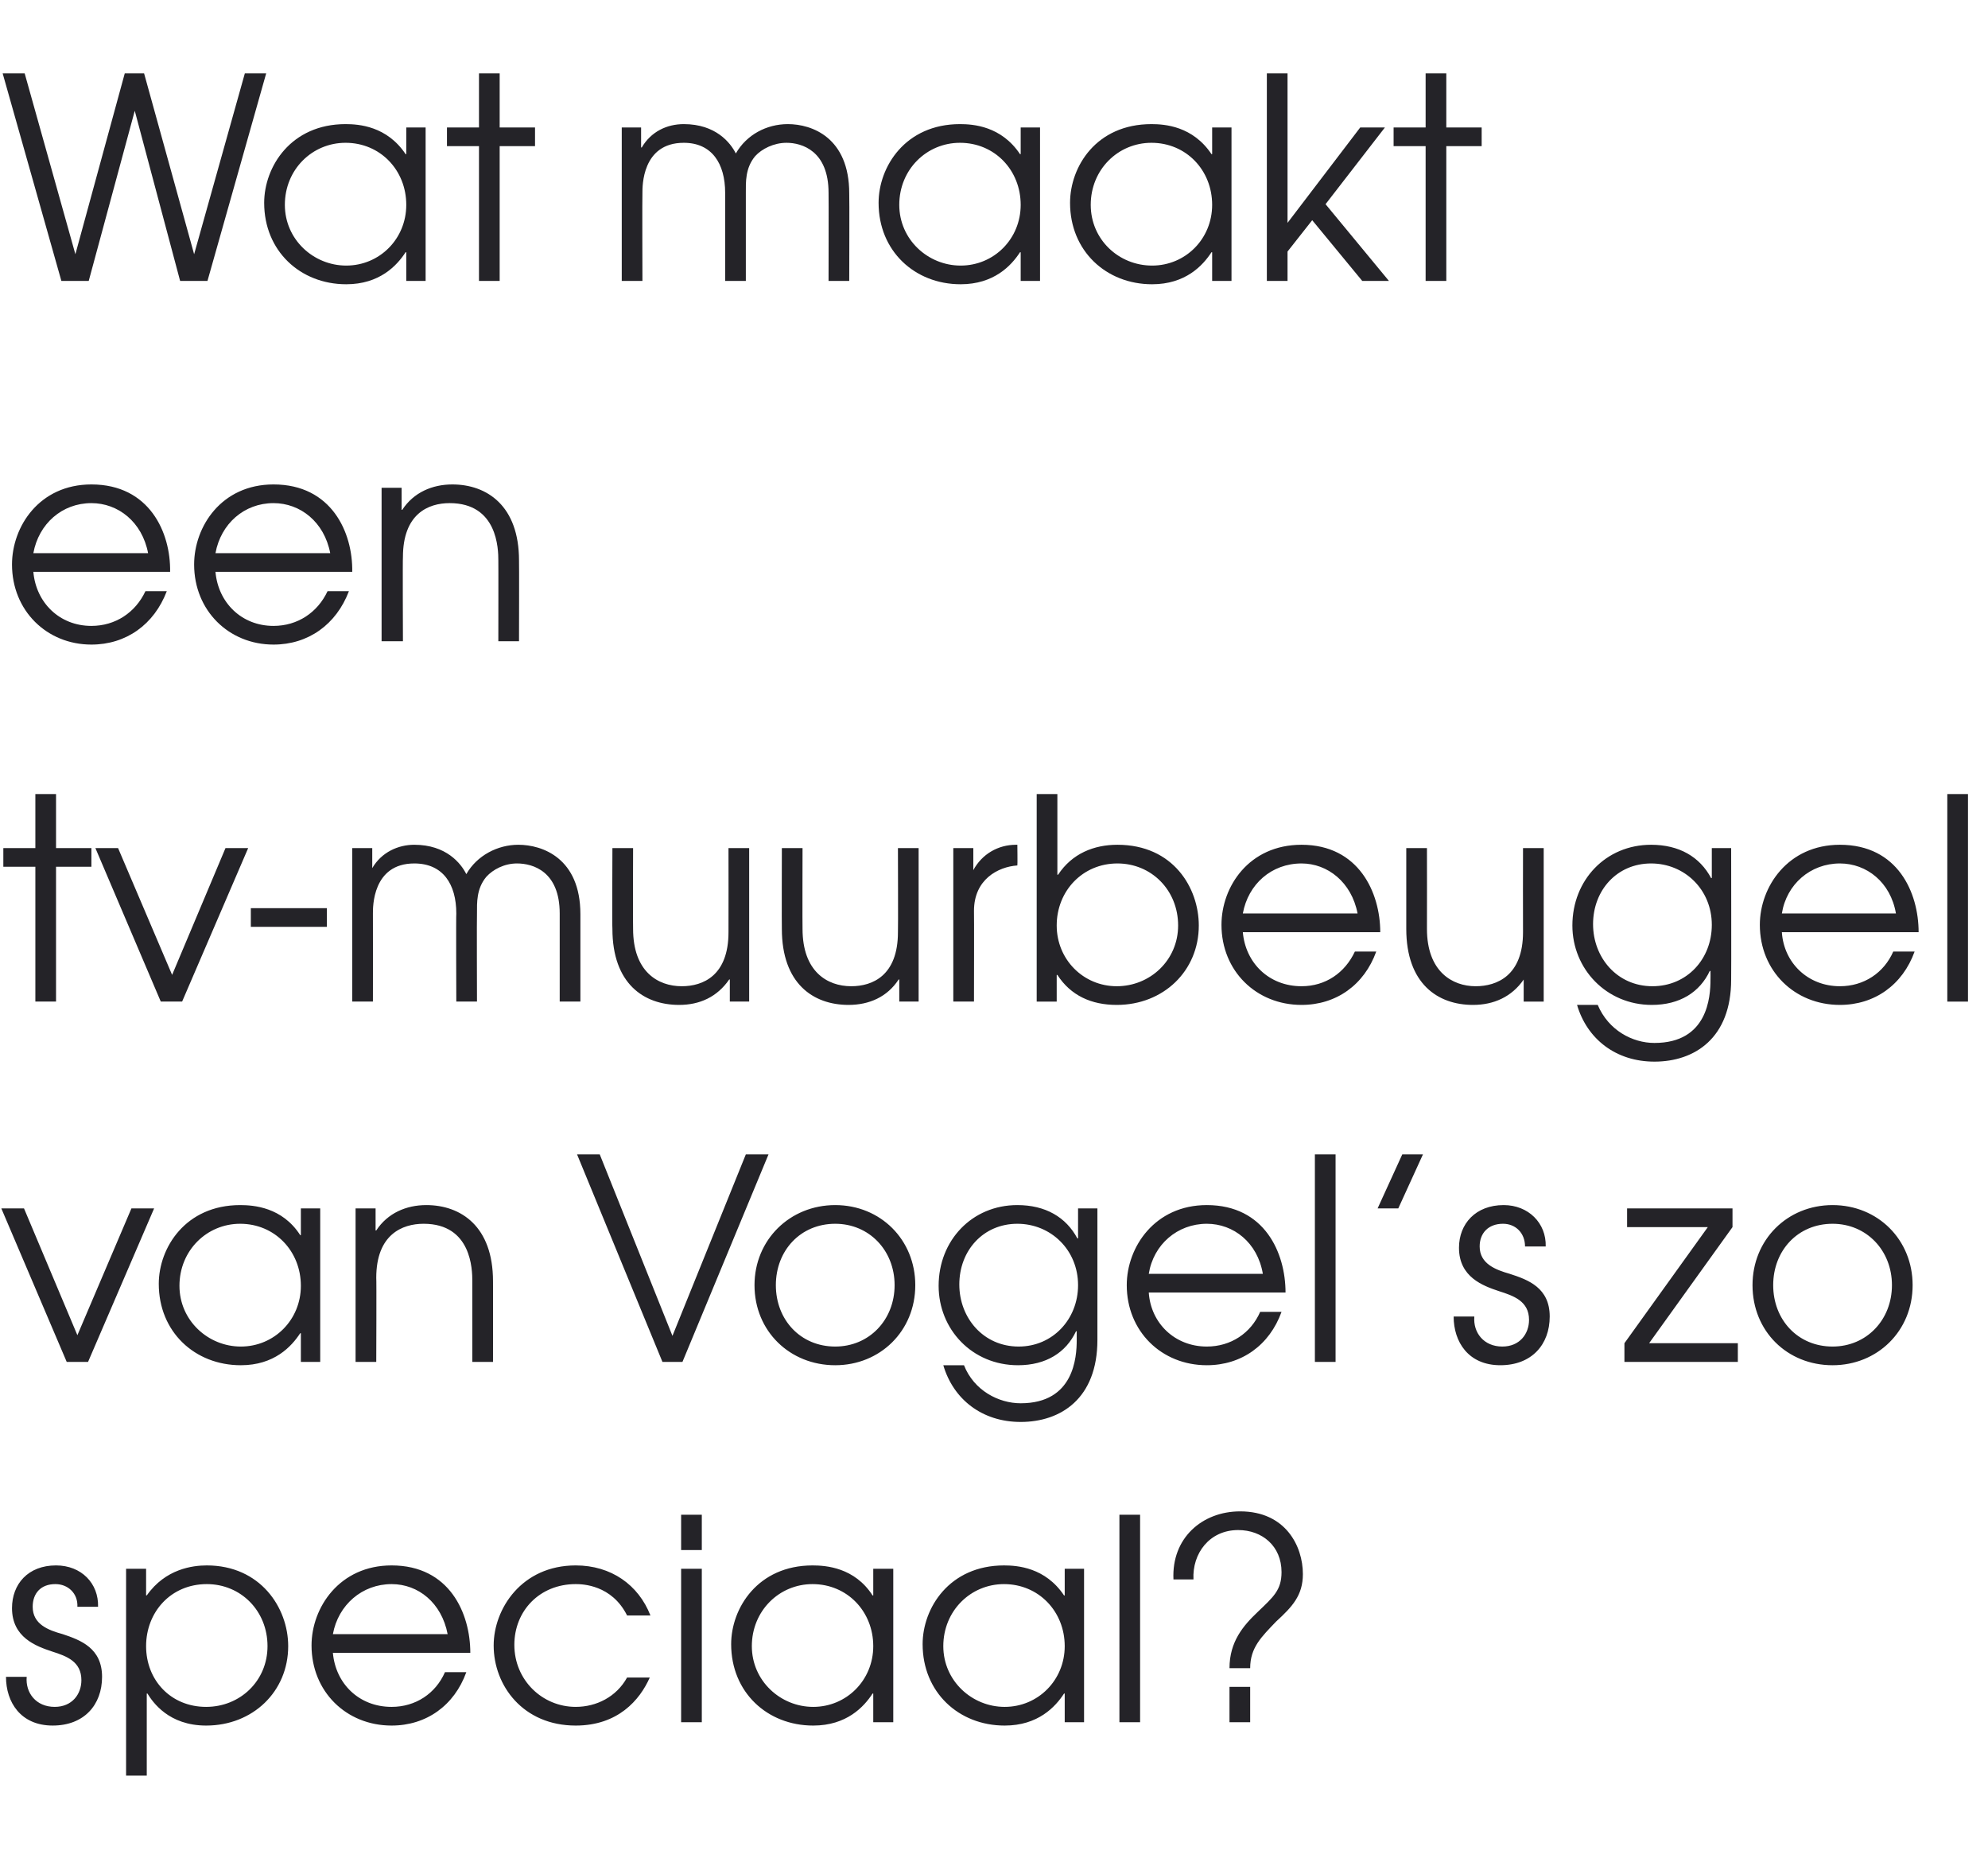
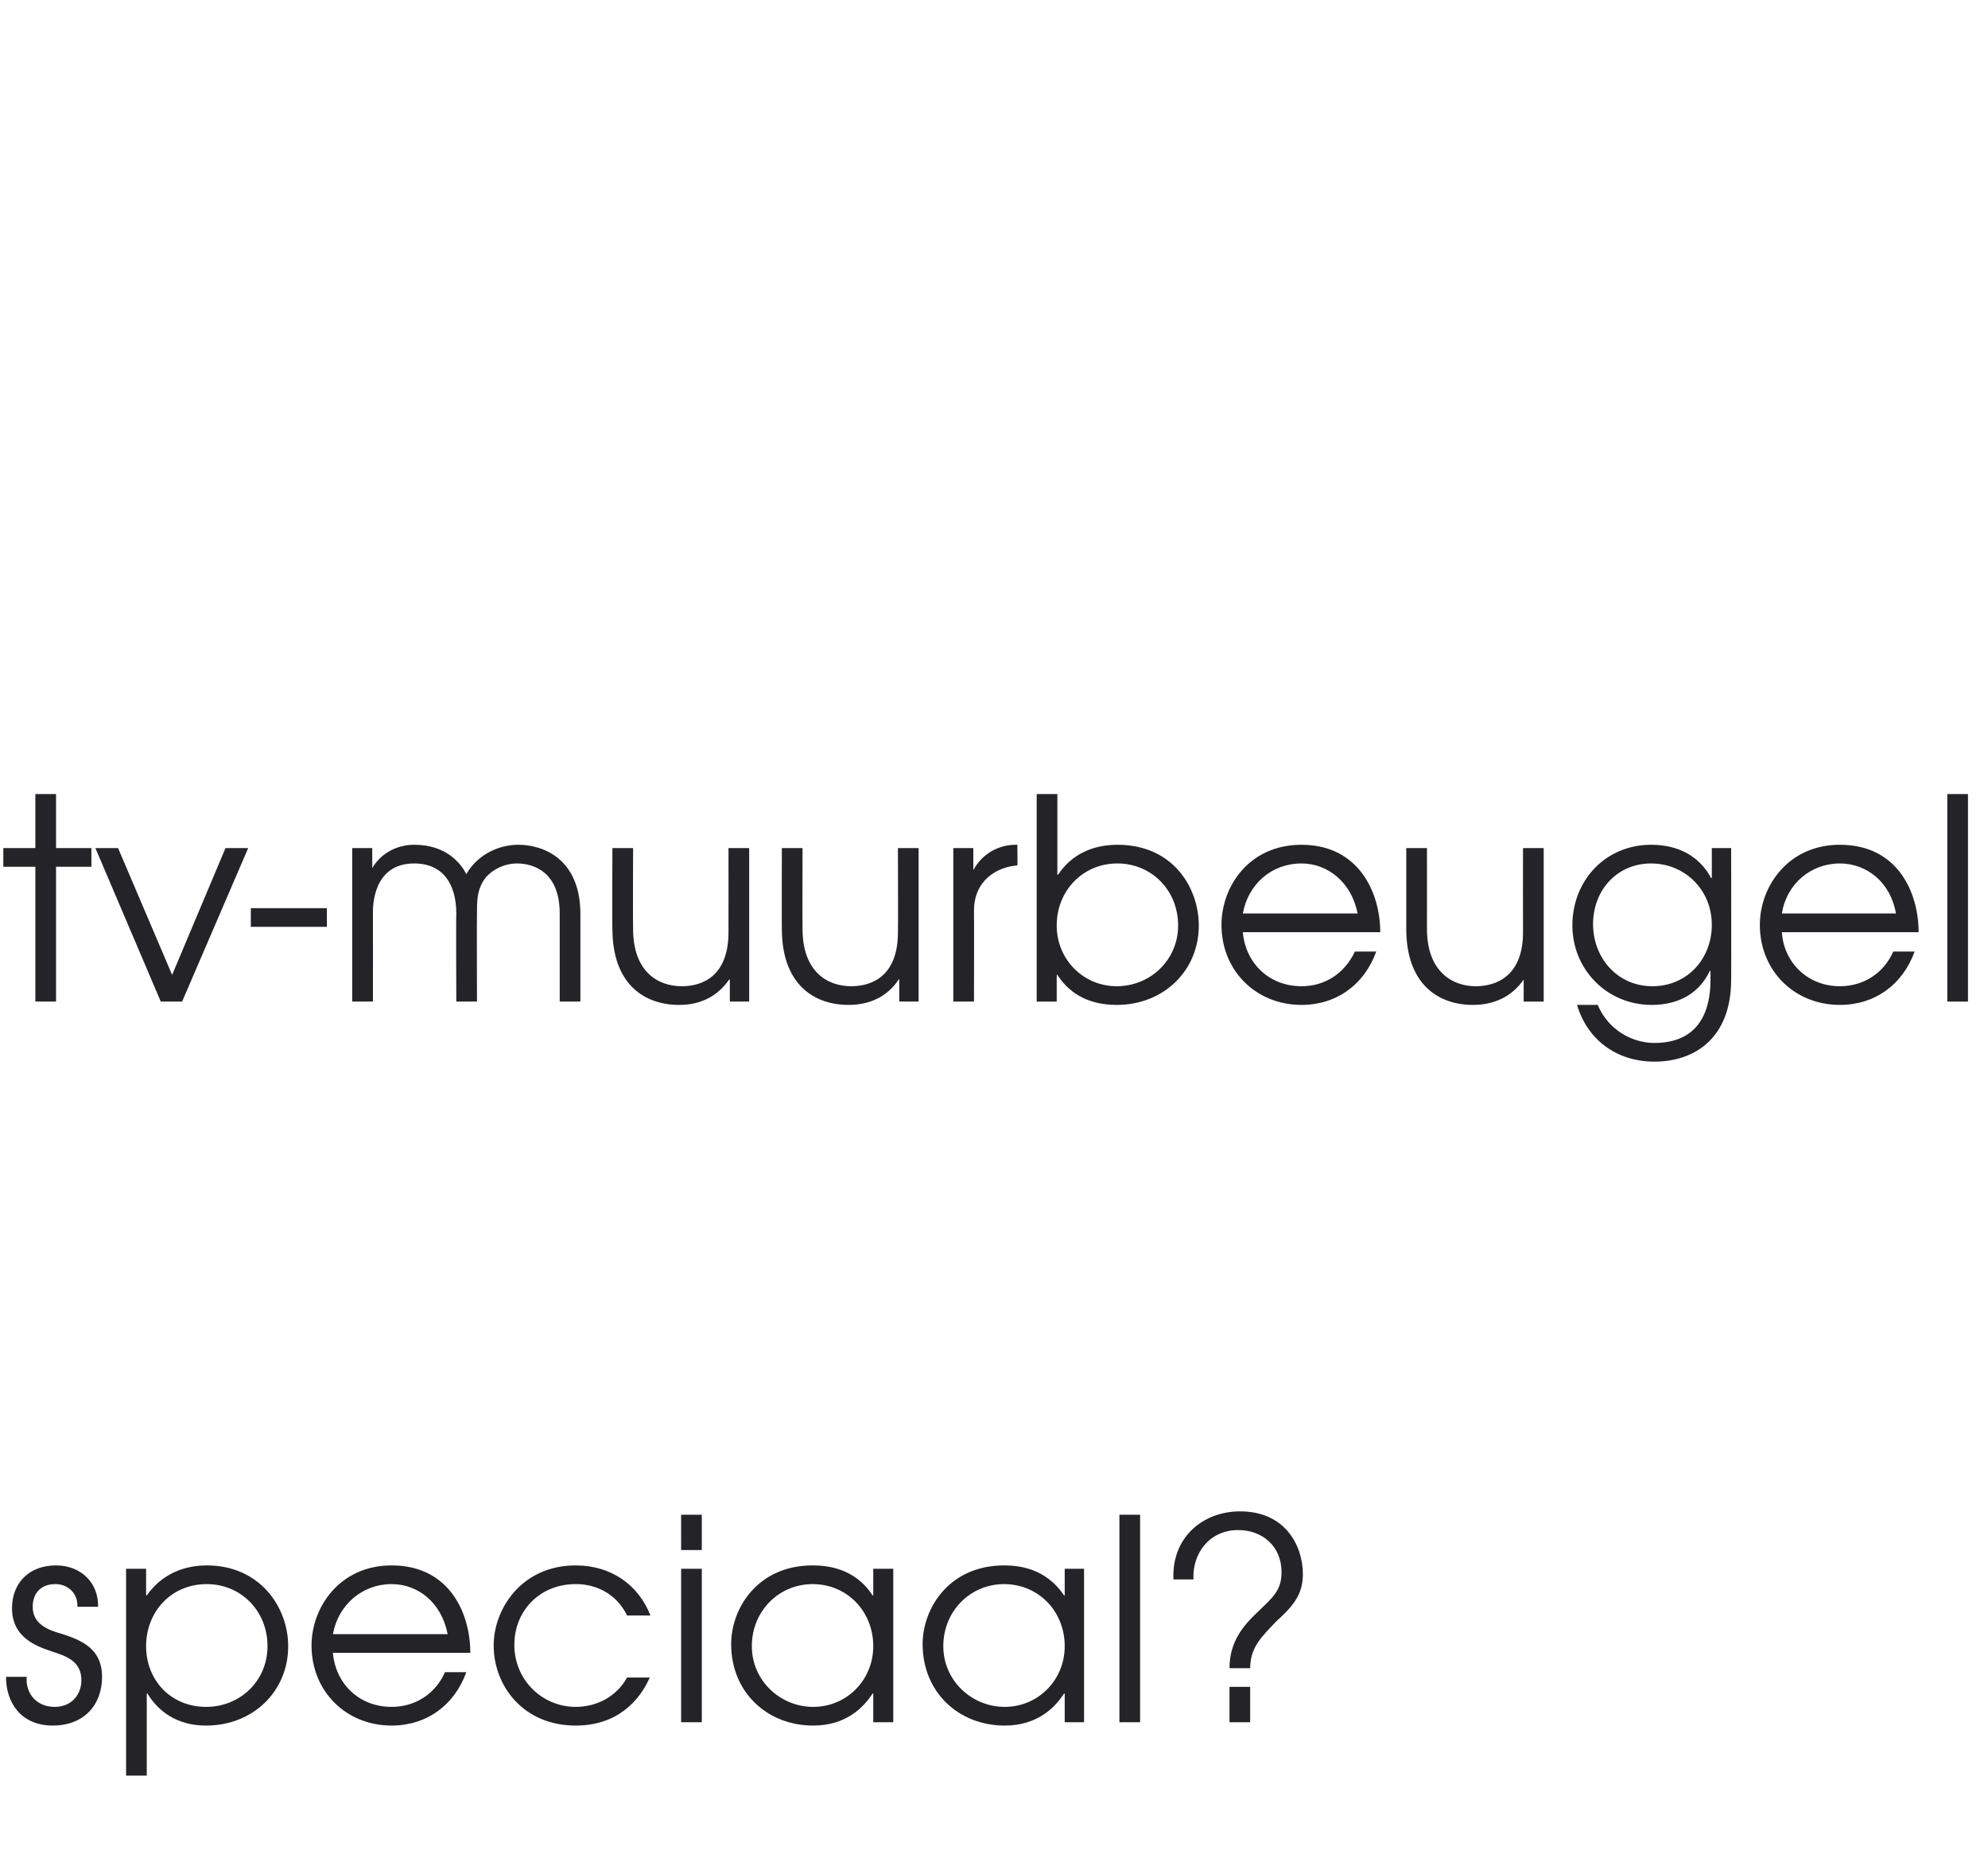
<svg xmlns="http://www.w3.org/2000/svg" version="1.1" width="298px" height="279.1px" viewBox="0 -11 298 279.1" style="top:-11px">
  <desc>Wat maakt een tv-muurbeugel van Vogel s zo speciaal</desc>
  <defs />
  <g id="Polygon11542">
    <path d="m4 240.3c-.2 2.4 1.4 4.5 4.2 4.5c2.6 0 4-1.9 4-4c0-2.8-2.2-3.6-4.4-4.3c-2.4-.8-6-2.1-6-6.5c0-3.6 2.4-6.4 6.6-6.4c3.8 0 6.4 2.7 6.3 6.2h-3.1c.1-2-1.4-3.4-3.3-3.4c-2.2 0-3.4 1.4-3.4 3.4c0 2.6 2.3 3.5 4.5 4.1c2.7.9 5.9 2.1 5.9 6.4c0 4.2-2.7 7.3-7.4 7.3c-4.8 0-7-3.5-7-7.3h3.1zm14.9-16.2h3v4s.07-.05.1 0c2.8-4 6.9-4.5 9-4.5c8 0 12.2 6.3 12.2 12.1c0 6.8-5.3 11.9-12.3 11.9c-5.6 0-8-3.5-8.8-4.8h-.1v12.3h-3.1v-31zm3 11.6c0 5.1 3.7 9.1 9 9.1c5.1 0 9.2-3.9 9.2-9.1c0-5.3-4-9.3-9.1-9.3c-5.4 0-9.1 4.2-9.1 9.3zm28 1c.4 4.6 3.9 8.1 8.8 8.1c3.6 0 6.6-2 8-5.2h3.2c-1.8 5-6 8-11.2 8c-6.8 0-12-5.1-12-12c0-5.7 4.2-12 12-12c8.7 0 11.8 7.2 11.8 13.1H49.9zm17.2-2.8c-.9-4.7-4.4-7.5-8.4-7.5c-4.4 0-8 3.1-8.8 7.5h17.2zm30.3 6.5c-1.5 3.4-4.8 7.2-11.1 7.2c-7.9 0-12.3-6-12.3-12c0-5.5 4.2-12 12.3-12c5.3 0 9.4 2.9 11.2 7.5H94c-2.3-4.6-6.7-4.7-7.7-4.7c-5.4 0-9.2 4-9.2 9.1c0 5.3 4.2 9.3 9.2 9.3c3.1 0 6.1-1.5 7.7-4.4h3.4zm4.7-16.3h3.1v23h-3.1v-23zm0-8.1h3.1v5.3h-3.1V216zm31.8 31.1h-3v-4.3h-.1c-1.3 2-3.9 4.8-8.9 4.8c-6.9 0-12.3-5-12.3-12.2c0-5.4 4-11.8 12.2-11.8c2 0 6.3.3 9 4.5h.1v-4h3v23zm-21.2-11.4c0 5.2 4.3 9.1 9.2 9.1c5 0 9-4 9-9.1c0-5.2-3.9-9.3-9.1-9.3c-5 0-9.1 4-9.1 9.3zm49.8 11.4h-2.9v-4.3h-.1c-1.3 2-3.9 4.8-8.9 4.8c-6.9 0-12.3-5-12.3-12.2c0-5.4 4-11.8 12.2-11.8c2 0 6.2.3 9 4.5h.1v-4h2.9v23zm-21.1-11.4c0 5.2 4.3 9.1 9.2 9.1c5 0 9-4 9-9.1c0-5.2-3.9-9.3-9.1-9.3c-5 0-9.1 4-9.1 9.3zm26.4-19.7h3.1v31.1h-3.1V216zm16.5 25.8h3.1v5.3h-3.1v-5.3zm-8.4-16.1c-.3-6.2 4.3-10.2 10-10.2c6.8 0 9.4 5.2 9.4 9.4c0 3.2-1.6 4.9-4 7.1c-2.2 2.3-3.9 3.9-3.9 7h-3.1c0-4 2.1-6.4 4.2-8.4c2.4-2.3 3.6-3.3 3.6-6c0-3.9-2.9-6.3-6.5-6.3c-4.3 0-6.9 3.5-6.7 7.4h-3z" stroke="none" fill="#242328" />
  </g>
  <g id="Polygon11541">
-     <path d="m.2 170.1h3.4l8 19l8.1-19h3.4l-9.9 23H10l-9.8-23zm47.8 23h-2.9v-4.3h-.1c-1.3 2-3.9 4.8-8.9 4.8c-6.9 0-12.3-5-12.3-12.2c0-5.4 4-11.8 12.2-11.8c2 0 6.3.3 9 4.5h.1v-4h2.9v23zm-21.1-11.4c0 5.2 4.3 9.1 9.2 9.1c5 0 9-4 9-9.1c0-5.2-3.9-9.3-9.1-9.3c-5 0-9.1 4-9.1 9.3zm26.4-11.6h3v3.3s.06.02.1 0c1.7-2.6 4.5-3.8 7.5-3.8c5.2 0 10 3.2 10 11.4c.02-.02 0 12.1 0 12.1h-3.1V181c0-1.7-.1-8.6-7.3-8.6c-3.2 0-7.1 1.6-7.1 8.1c.05-.02 0 12.6 0 12.6h-3.1v-23zm33.2-8.1h3.4l10.9 27.2l11-27.2h3.4l-12.9 31.1h-3L86.5 162zm50.7 19.6c0 6.9-5.3 12-12 12c-6.8 0-12.1-5.1-12.1-12c0-6.8 5.3-12 12.1-12c6.8 0 12 5.2 12 12zm-20.9 0c0 5.2 3.7 9.2 8.9 9.2c5.1 0 8.9-4 8.9-9.2c0-5.2-3.8-9.2-8.9-9.2c-5.2 0-8.9 4-8.9 9.2zm48.2 8.2c0 8.8-5.5 12.3-11.5 12.3c-5.8 0-10.1-3.4-11.6-8.5h3.1c1.5 3.8 5.2 5.7 8.5 5.7c8 0 8.4-6.9 8.4-9.5v-1.3s-.08.04-.1 0c-1.5 3.2-4.5 5.1-8.7 5.1c-6.9 0-11.9-5.4-11.9-11.9c0-6.8 5-12.1 11.8-12.1c4.2 0 7.3 1.8 9 5c-.01-.04.1 0 .1 0v-4.5h2.9s.01 19.7 0 19.7zm-20.7-8.3c0 5 3.6 9.3 8.9 9.3c5.1 0 8.9-4.1 8.9-9.2c0-5.3-4.1-9.2-9.1-9.2c-5.1 0-8.7 4-8.7 9.1zm28.4 1.2c.3 4.6 3.9 8.1 8.7 8.1c3.6 0 6.6-2 8-5.2h3.2c-1.8 5-6 8-11.2 8c-6.8 0-12-5.1-12-12c0-5.7 4.2-12 12-12c8.7 0 11.8 7.2 11.8 13.1h-20.5zm17.1-2.8c-.8-4.7-4.4-7.5-8.4-7.5c-4.4 0-8 3.1-8.7 7.5h17.1zm7.8-17.9h3.1v31.1h-3.1V162zm13.1 0h3.1l-3.7 8.1h-3.1l3.7-8.1zm10.8 24.3c-.2 2.4 1.4 4.5 4.2 4.5c2.6 0 4-1.9 4-4c0-2.8-2.3-3.6-4.5-4.3c-2.4-.8-6-2.1-6-6.5c0-3.6 2.5-6.4 6.7-6.4c3.7 0 6.4 2.7 6.3 6.2h-3.1c0-2-1.4-3.4-3.3-3.4c-2.2 0-3.5 1.4-3.5 3.4c0 2.6 2.4 3.5 4.5 4.1c2.8.9 6 2.1 6 6.4c0 4.2-2.7 7.3-7.4 7.3c-4.8 0-7-3.5-7-7.3h3.1zm22.5 4l12.5-17.4h-12.1v-2.8h15.8v2.8l-12.5 17.4h13.3v2.8h-17v-2.8zm43.2-8.7c0 6.9-5.3 12-12 12c-6.8 0-12-5.1-12-12c0-6.8 5.2-12 12-12c6.8 0 12 5.2 12 12zm-20.9 0c0 5.2 3.7 9.2 8.9 9.2c5.1 0 8.9-4 8.9-9.2c0-5.2-3.8-9.2-8.9-9.2c-5.2 0-8.9 4-8.9 9.2z" stroke="none" fill="#242328" />
-   </g>
+     </g>
  <g id="Polygon11540">
    <path d="m5.3 118.9H.5v-2.8h4.8V108h3.1v8.1h5.3v2.8H8.4v20.2H5.3v-20.2zm9-2.8h3.4l8.1 19l8-19h3.4l-9.9 23h-3.2l-9.8-23zm34.7 9v2.8H37.6v-2.8H49zm3.8-9h3v3s.04-.01 0 0c1.4-2.4 3.9-3.5 6.3-3.5c4.8 0 7 2.8 7.8 4.4c1.6-2.8 4.7-4.4 7.8-4.4c3.6 0 9.3 2 9.3 10.4v13.1h-3.1s-.01-13.17 0-13.2c0-6.3-4-7.5-6.4-7.5c-1.9 0-3.6.9-4.6 2c-1.5 1.8-1.4 3.9-1.4 5.5c-.04.03 0 13.2 0 13.2h-3.1s-.05-13.17 0-13.2c0-4.4-2-7.5-6.3-7.5c-6.3 0-6.2 6.6-6.2 7.5c.02.03 0 13.2 0 13.2h-3.1v-23zm59.5 23h-2.9v-3.3s-.09-.04-.1 0c-1.8 2.6-4.4 3.8-7.5 3.8c-5.3 0-10-3.2-10-11.4c-.05 0 0-12.1 0-12.1h3.1s-.04 12.1 0 12.1c0 6.4 3.7 8.6 7.3 8.6c3.2 0 7-1.6 7-8.1c.02.01 0-12.6 0-12.6h3.1v23zm25.4 0h-2.9v-3.3s-.08-.04-.1 0c-1.7 2.6-4.4 3.8-7.5 3.8c-5.3 0-10-3.2-10-11.4c-.03 0 0-12.1 0-12.1h3.1s-.03 12.1 0 12.1c0 6.4 3.7 8.6 7.3 8.6c3.2 0 7-1.6 7-8.1c.04.01 0-12.6 0-12.6h3.1v23zm5.2-23h3v3.3s.04.02 0 0c1.3-2.4 3.7-3.8 6.4-3.8h.2s.04 3.11 0 3.1c-2.9.2-6.5 2.1-6.5 6.8c.03-.03 0 13.6 0 13.6h-3.1v-23zm15.6-8.1v12.1s.13-.05.1 0c2.1-3.2 5.4-4.5 8.9-4.5c8.4 0 12.2 6.5 12.2 12.1c0 6.8-5.3 11.9-12.3 11.9c-3.8 0-6.9-1.4-8.9-4.5c-.04.03-.1 0-.1 0v4h-3V108h3.1zm-.1 19.7c0 5.1 4 9.1 9 9.1c5 0 9.2-3.9 9.2-9.1c0-5.3-4-9.3-9.1-9.3c-5.2 0-9.1 4.1-9.1 9.3zm27.9 1c.4 4.6 3.9 8.1 8.8 8.1c3.6 0 6.5-2 8-5.2h3.2c-1.8 5-6 8-11.2 8c-6.8 0-12-5.1-12-12c0-5.7 4.1-12 12-12c8.6 0 11.8 7.2 11.8 13.1h-20.6zm17.2-2.8c-.9-4.7-4.5-7.5-8.4-7.5c-4.5 0-8 3.1-8.8 7.5h17.2zm27.9 13.2h-3v-3.3s-.04-.04 0 0c-1.8 2.6-4.5 3.8-7.6 3.8c-5.3 0-10-3.2-10-11.4v-12.1h3.1s.02 12.1 0 12.1c0 6.4 3.8 8.6 7.3 8.6c3.2 0 7.1-1.6 7.1-8.1c-.02.01 0-12.6 0-12.6h3.1v23zm28.1-3.3c0 8.8-5.5 12.3-11.5 12.3c-5.8 0-10.1-3.4-11.6-8.5h3.1c1.6 3.8 5.2 5.7 8.5 5.7c8 0 8.4-6.9 8.4-9.5c.02 0 0-1.3 0-1.3c0 0-.06.04-.1 0c-1.5 3.2-4.5 5.1-8.7 5.1c-6.8 0-11.9-5.4-11.9-11.9c0-6.8 5-12.1 11.8-12.1c4.2 0 7.3 1.8 9 5c.01-.04.1 0 .1 0v-4.5h2.9s.03 19.7 0 19.7zm-20.7-8.3c0 5 3.6 9.3 8.9 9.3c5.2 0 8.9-4.1 8.9-9.2c0-5.3-4.1-9.2-9.1-9.2c-5.1 0-8.7 4-8.7 9.1zm28.3 1.2c.3 4.6 3.9 8.1 8.7 8.1c3.6 0 6.6-2 8-5.2h3.2c-1.8 5-6 8-11.2 8c-6.8 0-12-5.1-12-12c0-5.7 4.2-12 12-12c8.7 0 11.8 7.2 11.8 13.1h-20.5zm17.1-2.8c-.8-4.7-4.4-7.5-8.4-7.5c-4.4 0-8 3.1-8.7 7.5h17.1zm7.7-17.9h3.1v31.1h-3.1V108z" stroke="none" fill="#242328" />
  </g>
  <g id="Polygon11539">
-     <path d="m5 74.7c.4 4.6 3.9 8.1 8.7 8.1c3.6 0 6.6-2 8.1-5.2h3.2c-1.9 5-6.1 8-11.3 8c-6.7 0-11.9-5.1-11.9-12c0-5.7 4.1-12 11.9-12c8.7 0 11.9 7.2 11.8 13.1H5zm17.2-2.8c-.9-4.7-4.5-7.5-8.5-7.5c-4.4 0-7.9 3.1-8.7 7.5h17.2zm10.1 2.8c.4 4.6 3.9 8.1 8.7 8.1c3.6 0 6.6-2 8.1-5.2h3.2c-1.9 5-6.1 8-11.3 8c-6.7 0-11.9-5.1-11.9-12c0-5.7 4.1-12 11.9-12c8.7 0 11.9 7.2 11.8 13.1H32.3zm17.2-2.8c-.9-4.7-4.5-7.5-8.5-7.5c-4.4 0-7.9 3.1-8.7 7.5h17.2zm7.7-9.8h3v3.3s.07.02.1 0c1.7-2.6 4.5-3.8 7.5-3.8c5.2 0 10 3.2 10 11.4c.03-.02 0 12.1 0 12.1h-3.1s.02-12.12 0-12.1c0-1.7-.1-8.6-7.3-8.6c-3.2 0-7 1.6-7 8.1c-.05-.02 0 12.6 0 12.6h-3.2v-23z" stroke="none" fill="#242328" />
-   </g>
+     </g>
  <g id="Polygon11538">
-     <path d="m.4 0h3.3l7.6 27.1L18.7 0h2.9l7.5 27.1L36.7 0h3.2l-8.8 31.1H27L20.2 5.6l-6.9 25.5H9.2L.4 0zm63.4 31.1h-2.9v-4.3h-.1c-1.3 2-3.9 4.8-8.9 4.8c-6.9 0-12.3-5-12.3-12.2c0-5.4 4-11.8 12.2-11.8c2 0 6.2.3 9 4.5h.1v-4h2.9v23zM42.7 19.7c0 5.2 4.3 9.1 9.2 9.1c5 0 9-4 9-9.1c0-5.2-3.9-9.3-9.1-9.3c-5 0-9.1 4-9.1 9.3zm29.1-8.8H67V8.1h4.8V0h3.1v8.1h5.3v2.8h-5.3v20.2h-3.1V10.9zm21.4-2.8h2.9v3h.1c1.4-2.4 3.8-3.5 6.3-3.5c4.8 0 7 2.8 7.8 4.4c1.6-2.8 4.6-4.4 7.8-4.4c3.6 0 9.2 2 9.2 10.4c.04-.02 0 13.1 0 13.1h-3.1s.03-13.17 0-13.2c0-6.3-4-7.5-6.3-7.5c-1.9 0-3.7.9-4.7 2c-1.5 1.8-1.4 3.9-1.4 5.5v13.2h-3.1s-.01-13.17 0-13.2c0-4.4-2-7.5-6.2-7.5c-6.3 0-6.2 6.6-6.2 7.5c-.04.03 0 13.2 0 13.2h-3.1v-23zm62.7 23H153v-4.3h-.1c-1.3 2-3.9 4.8-8.9 4.8c-6.9 0-12.3-5-12.3-12.2c0-5.4 4-11.8 12.2-11.8c2 0 6.2.3 9 4.5h.1v-4h2.9v23zm-21.1-11.4c0 5.2 4.3 9.1 9.2 9.1c5 0 9-4 9-9.1c0-5.2-3.9-9.3-9.1-9.3c-5 0-9.1 4-9.1 9.3zm49.8 11.4h-2.9v-4.3h-.1c-1.3 2-3.9 4.8-8.9 4.8c-6.9 0-12.3-5-12.3-12.2c0-5.4 3.9-11.8 12.2-11.8c2 0 6.2.3 9 4.5h.1v-4h2.9v23zm-21.1-11.4c0 5.2 4.2 9.1 9.2 9.1c5 0 9-4 9-9.1c0-5.2-3.9-9.3-9.1-9.3c-5 0-9.1 4-9.1 9.3zM189.9 0h3.1v22.4l10.9-14.3h3.7l-8.9 11.5l9.5 11.5h-4l-7.5-9.1l-3.7 4.7v4.4h-3.1V0zm23.8 10.9h-4.8V8.1h4.8V0h3.1v8.1h5.3v2.8h-5.3v20.2h-3.1V10.9z" stroke="none" fill="#242328" />
-   </g>
+     </g>
</svg>